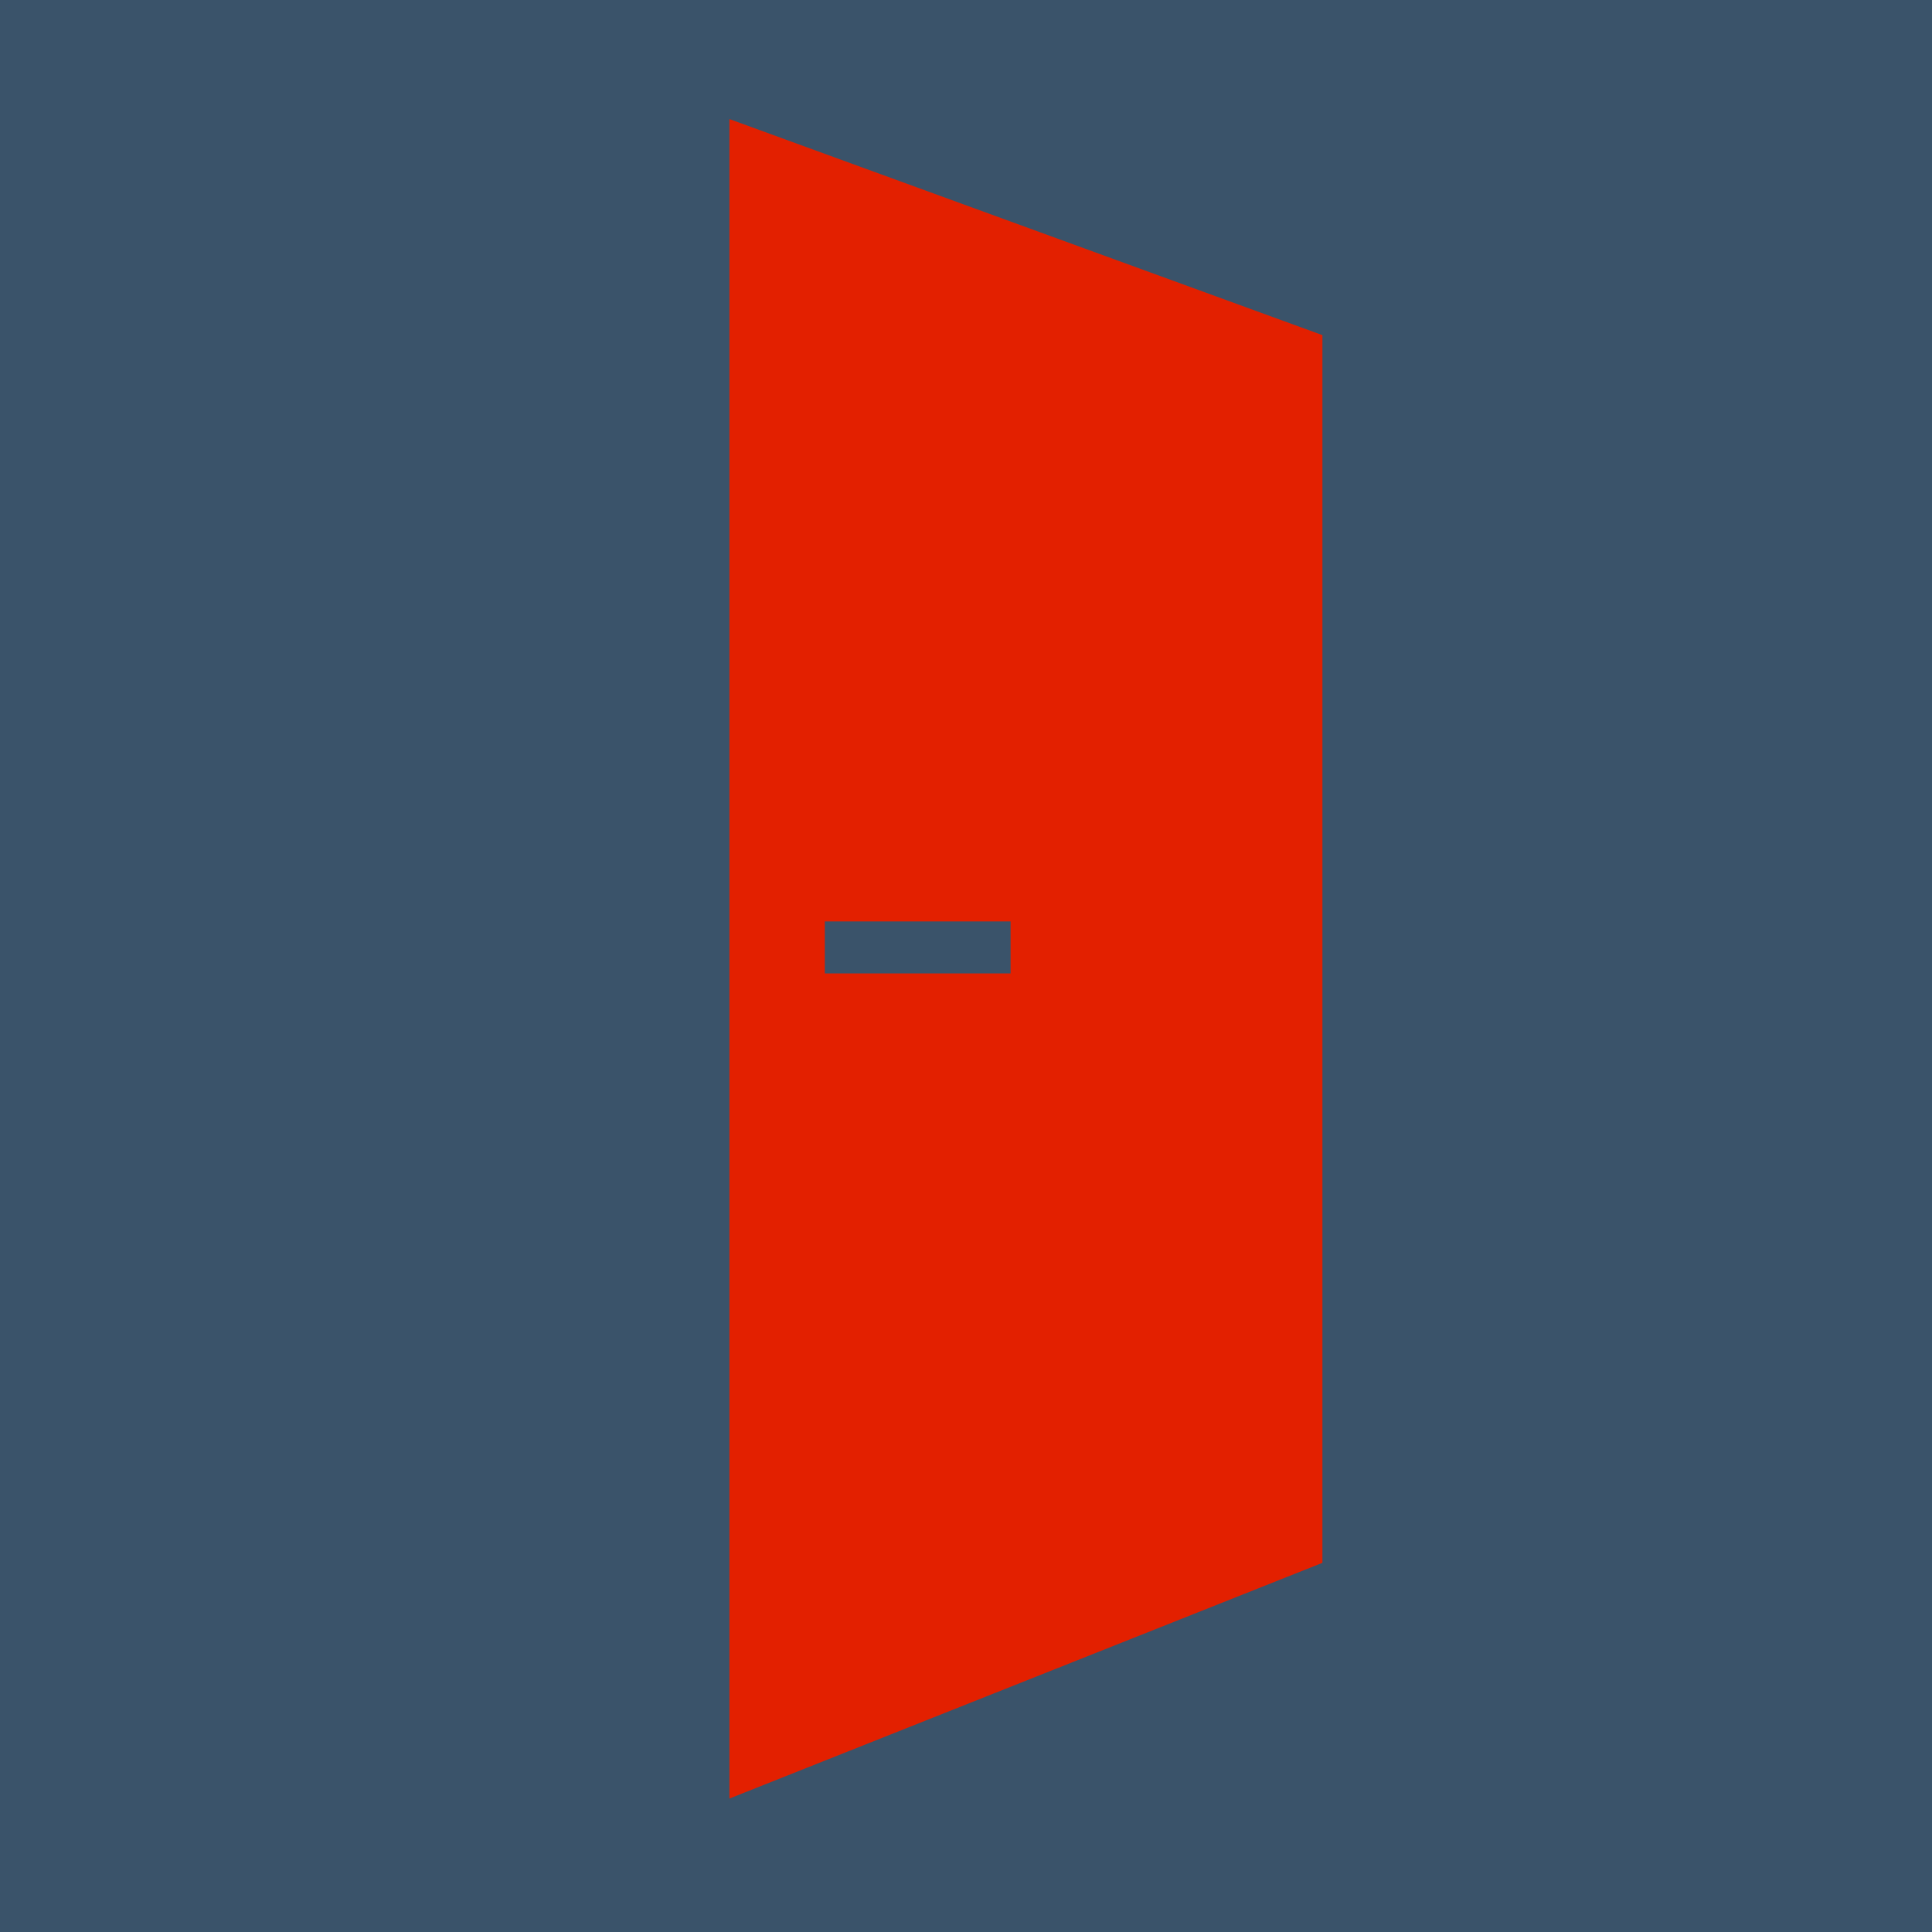
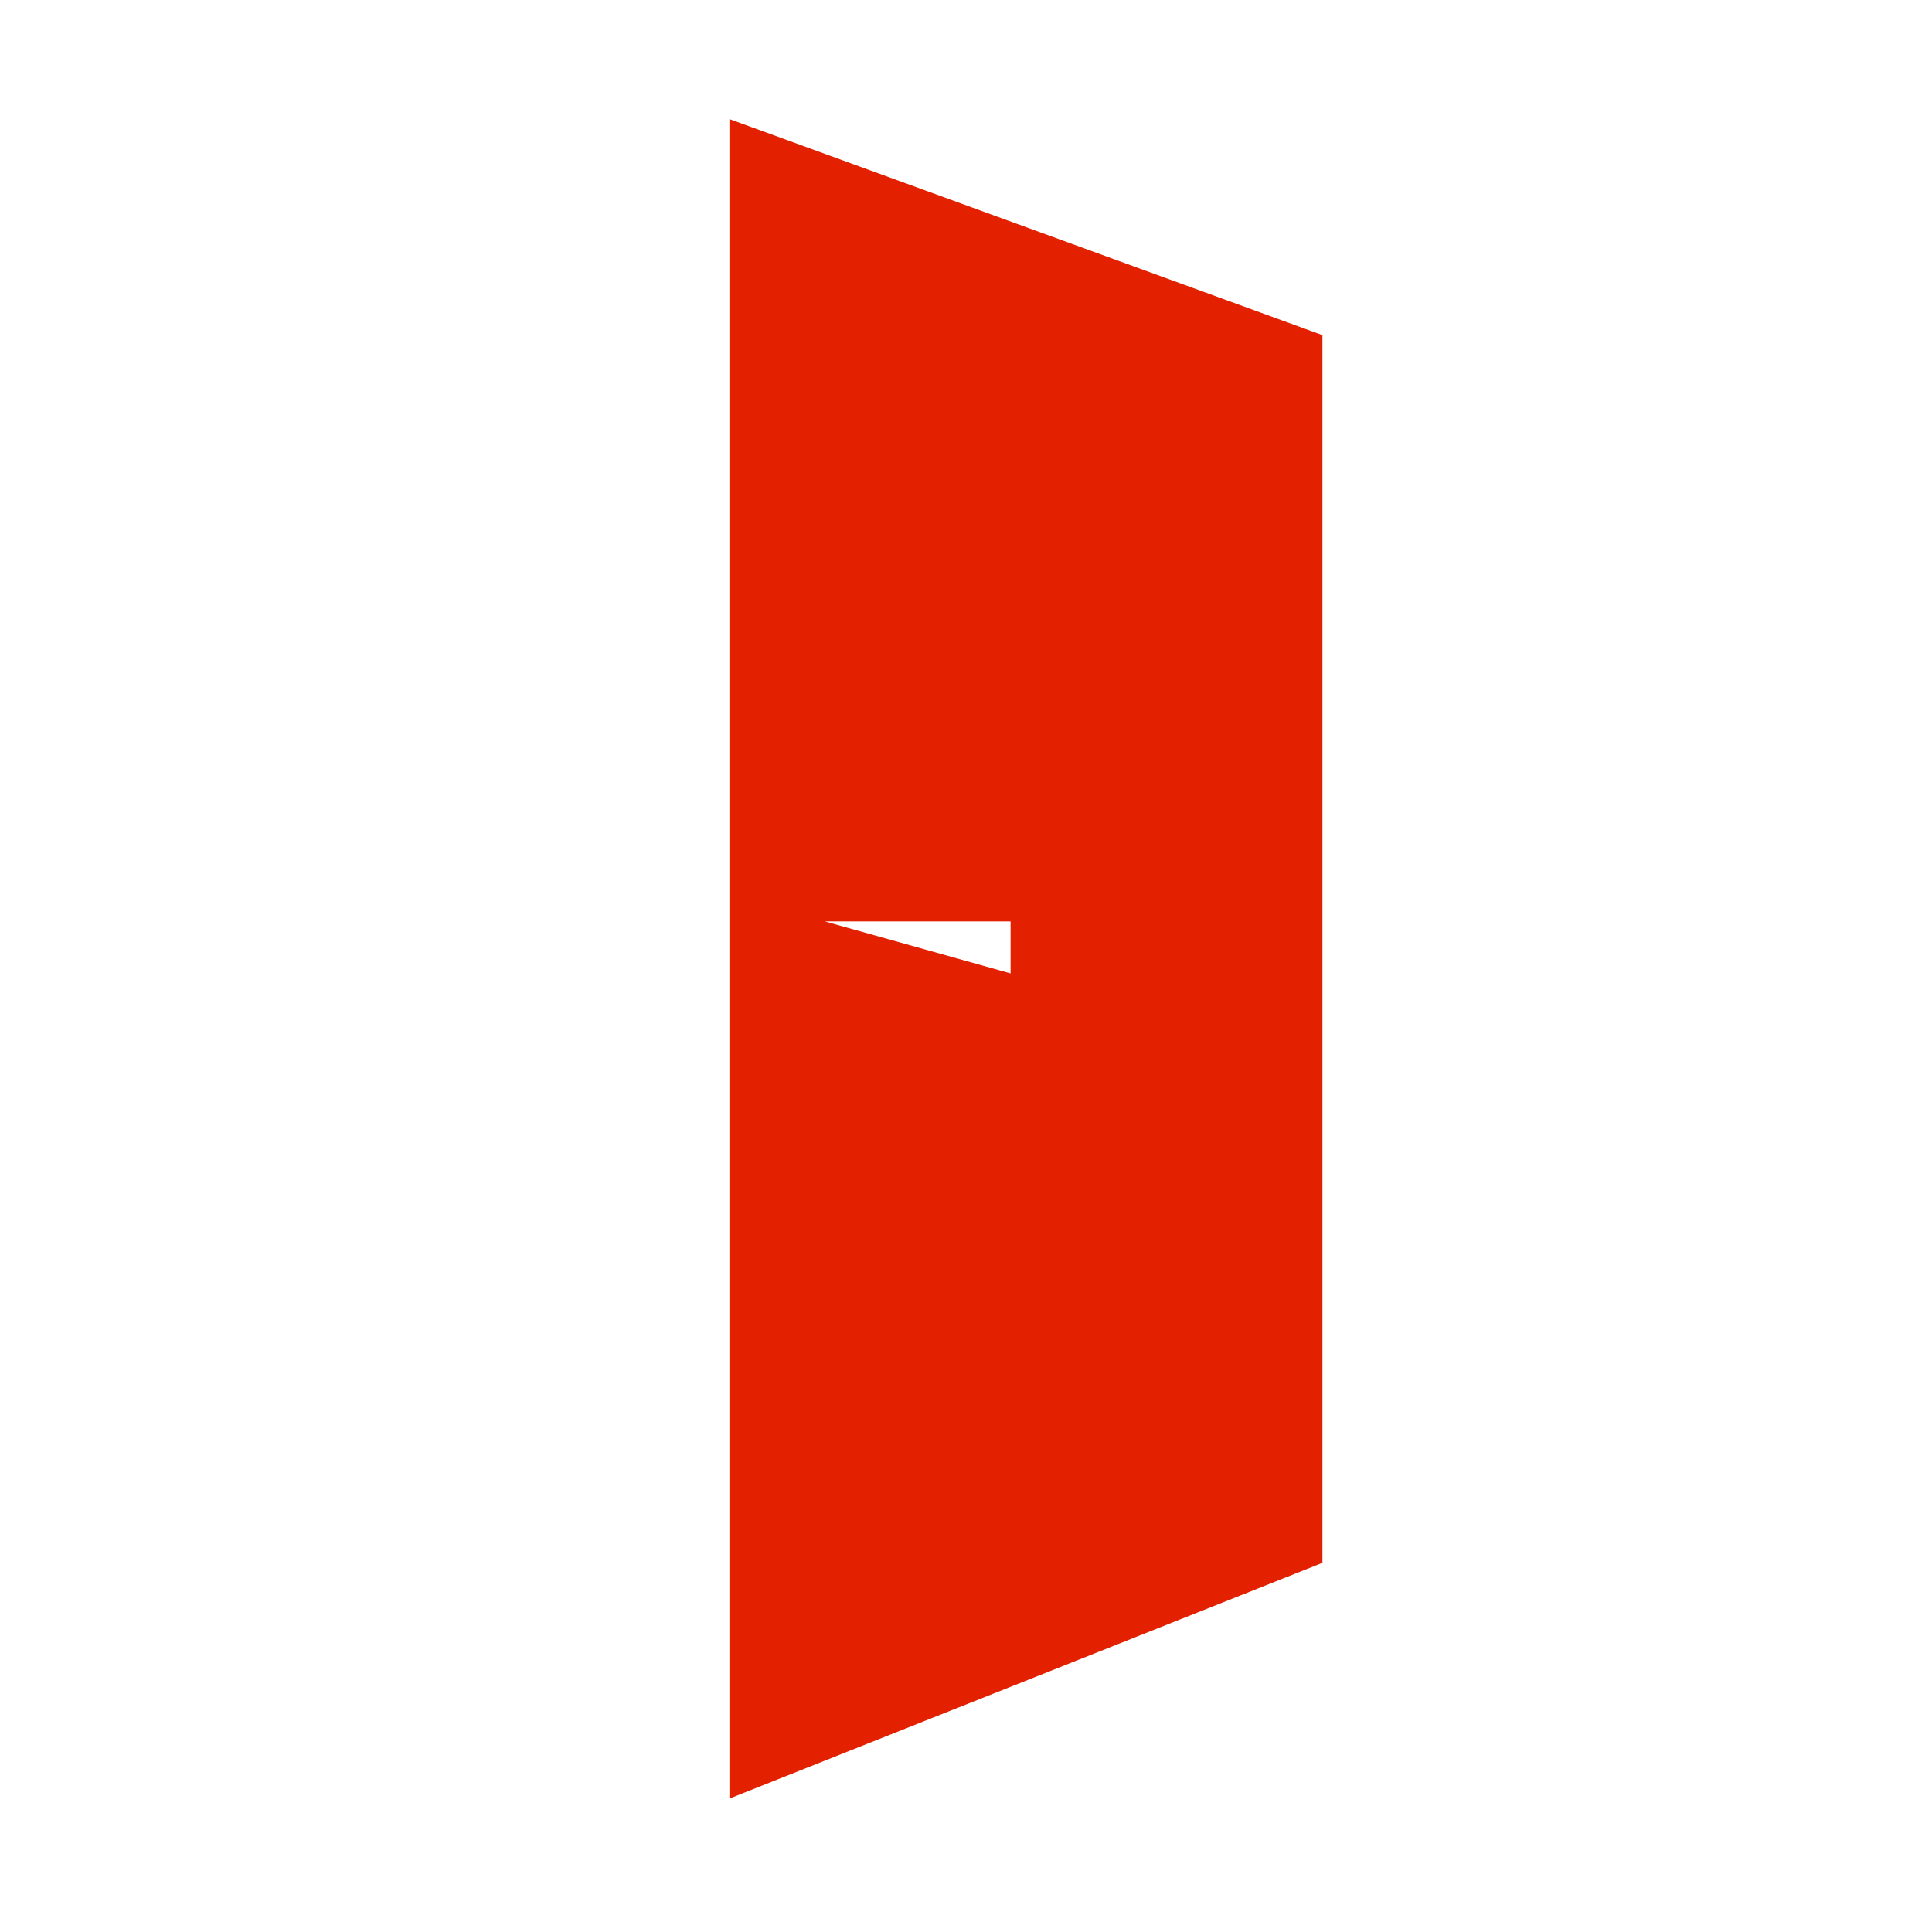
<svg xmlns="http://www.w3.org/2000/svg" width="260" height="260" viewBox="0 0 260 260">
  <g fill="none" fill-rule="evenodd">
-     <rect fill="#3A536A" width="260" height="260" />
-     <path d="M98.161,16.025 L177.966,45.101 L177.966,210.319 L98.161,242.043 L98.161,16.025 Z M136,124 L111,124 L111,131 L136,131 L136,124 Z" fill="#E32000" />
+     <path d="M98.161,16.025 L177.966,45.101 L177.966,210.319 L98.161,242.043 L98.161,16.025 Z M136,124 L111,124 L136,131 L136,124 Z" fill="#E32000" />
  </g>
</svg>